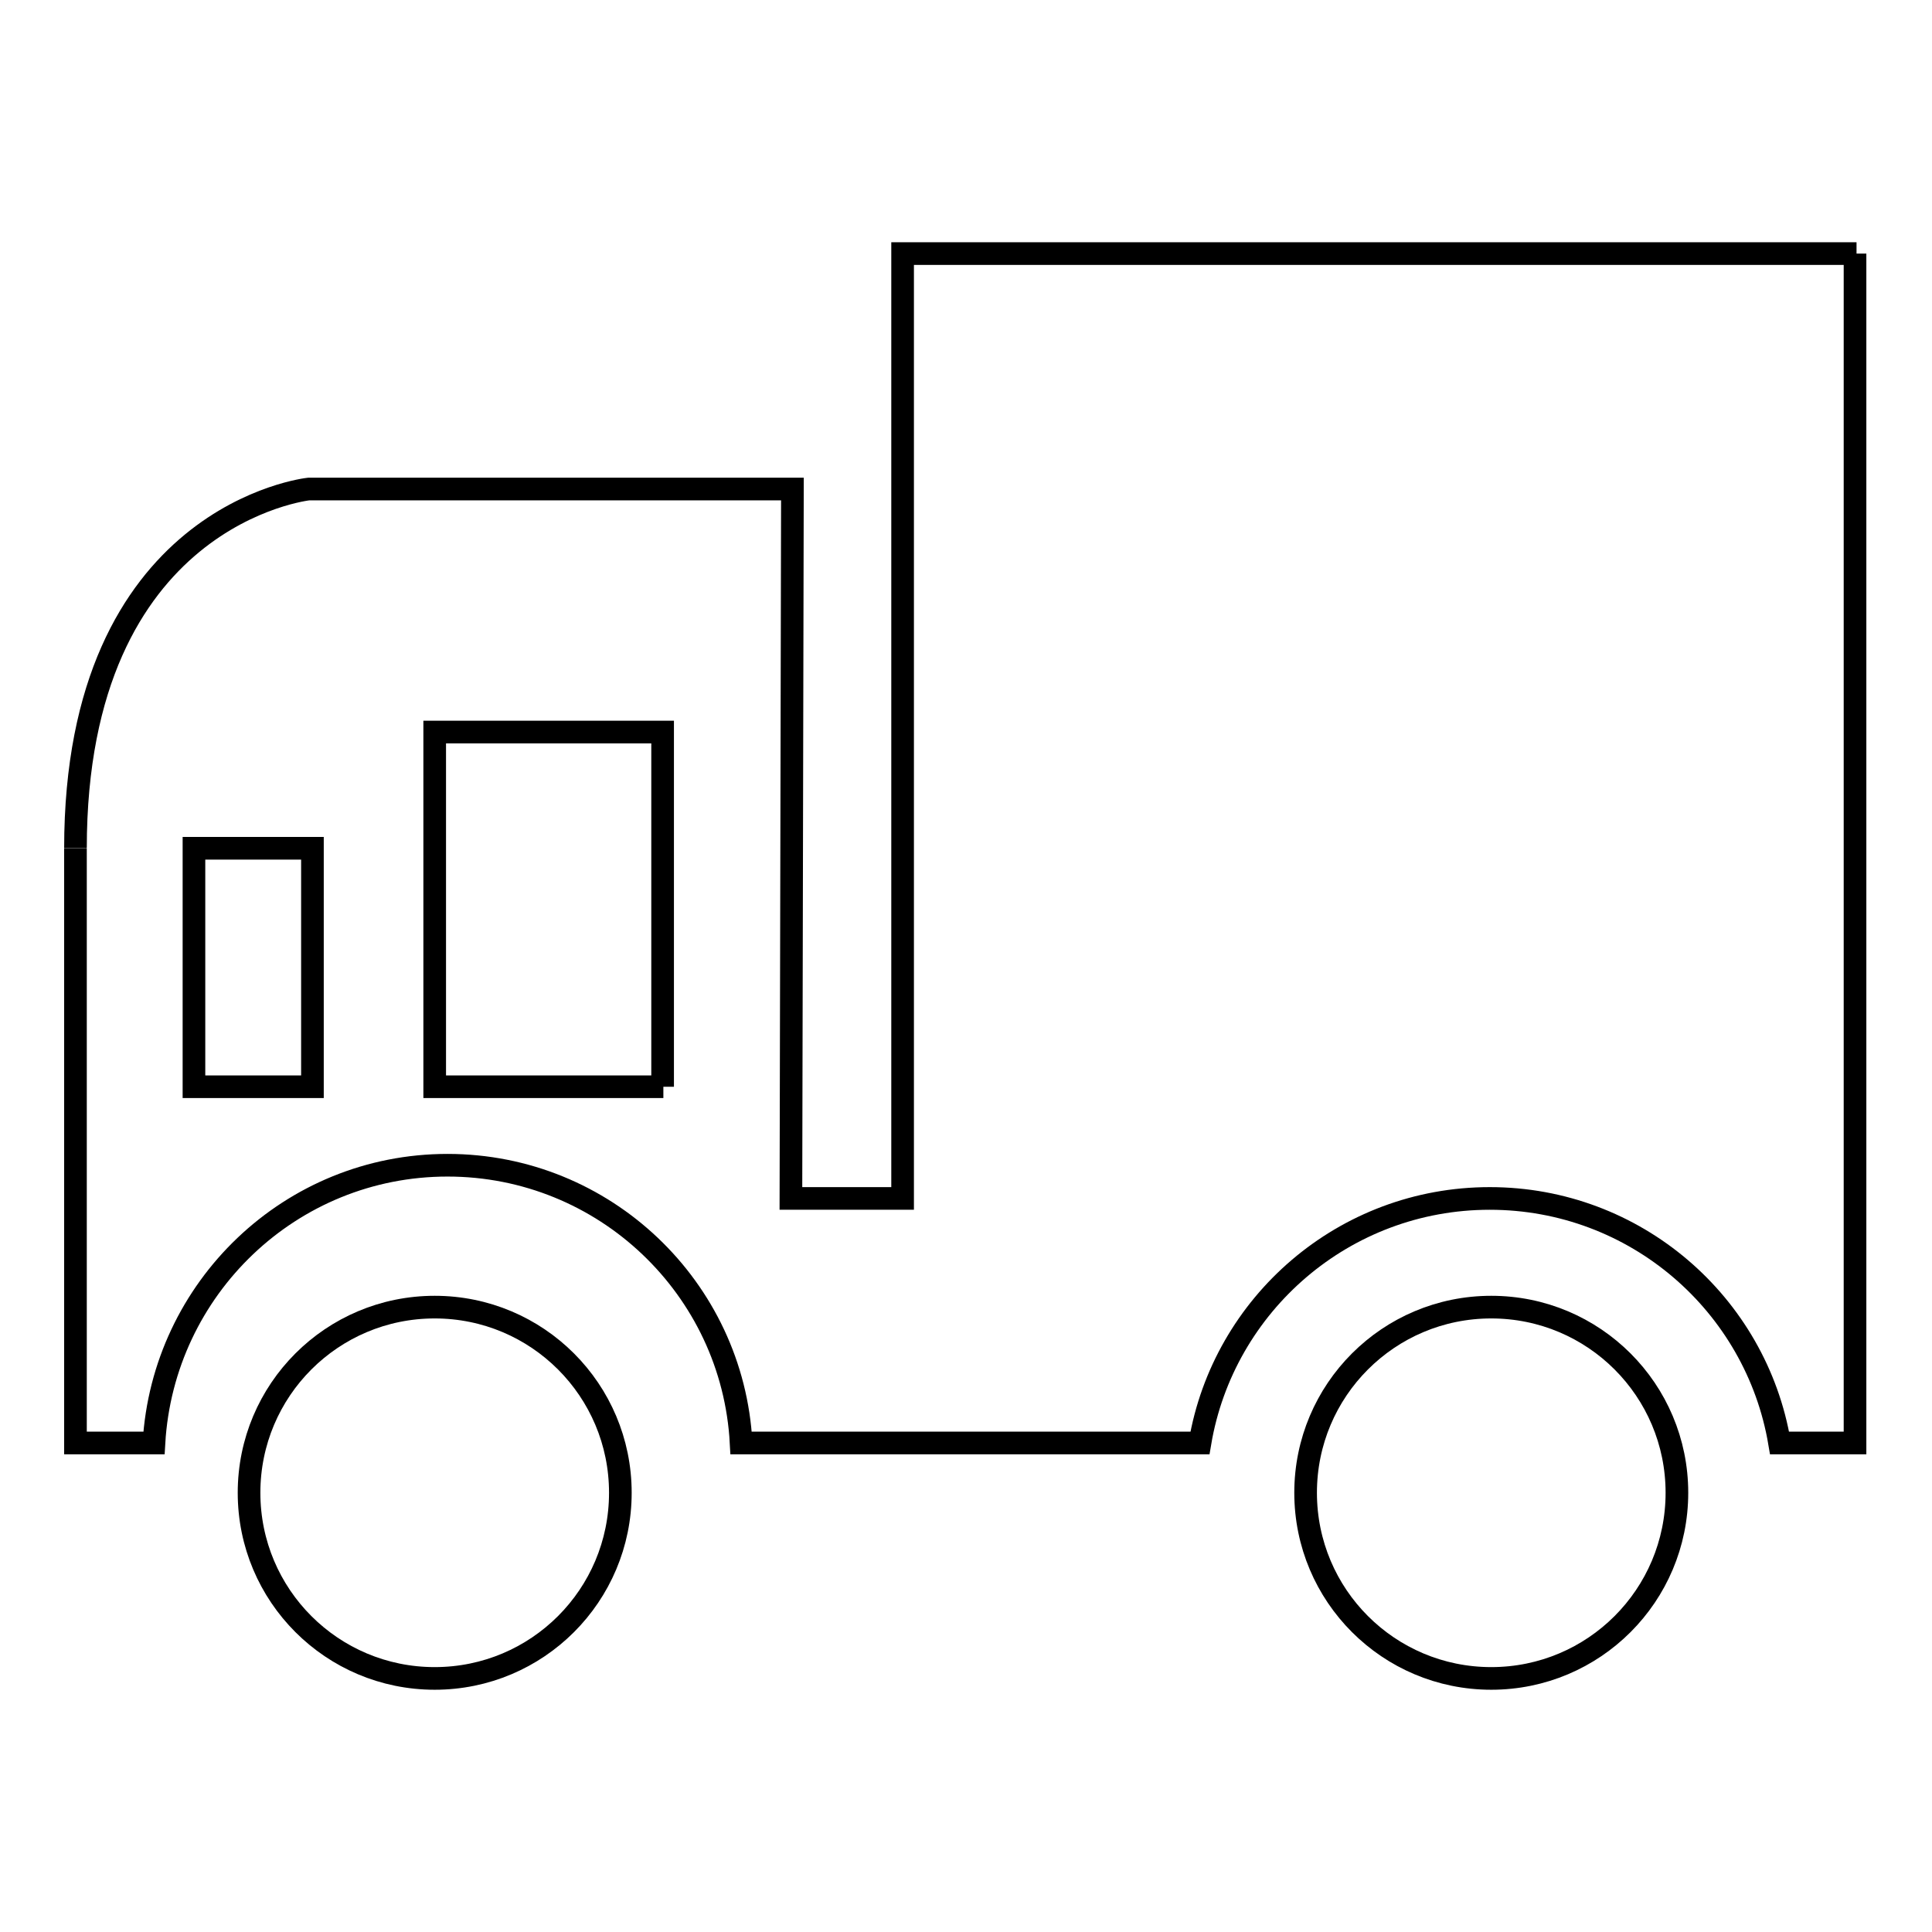
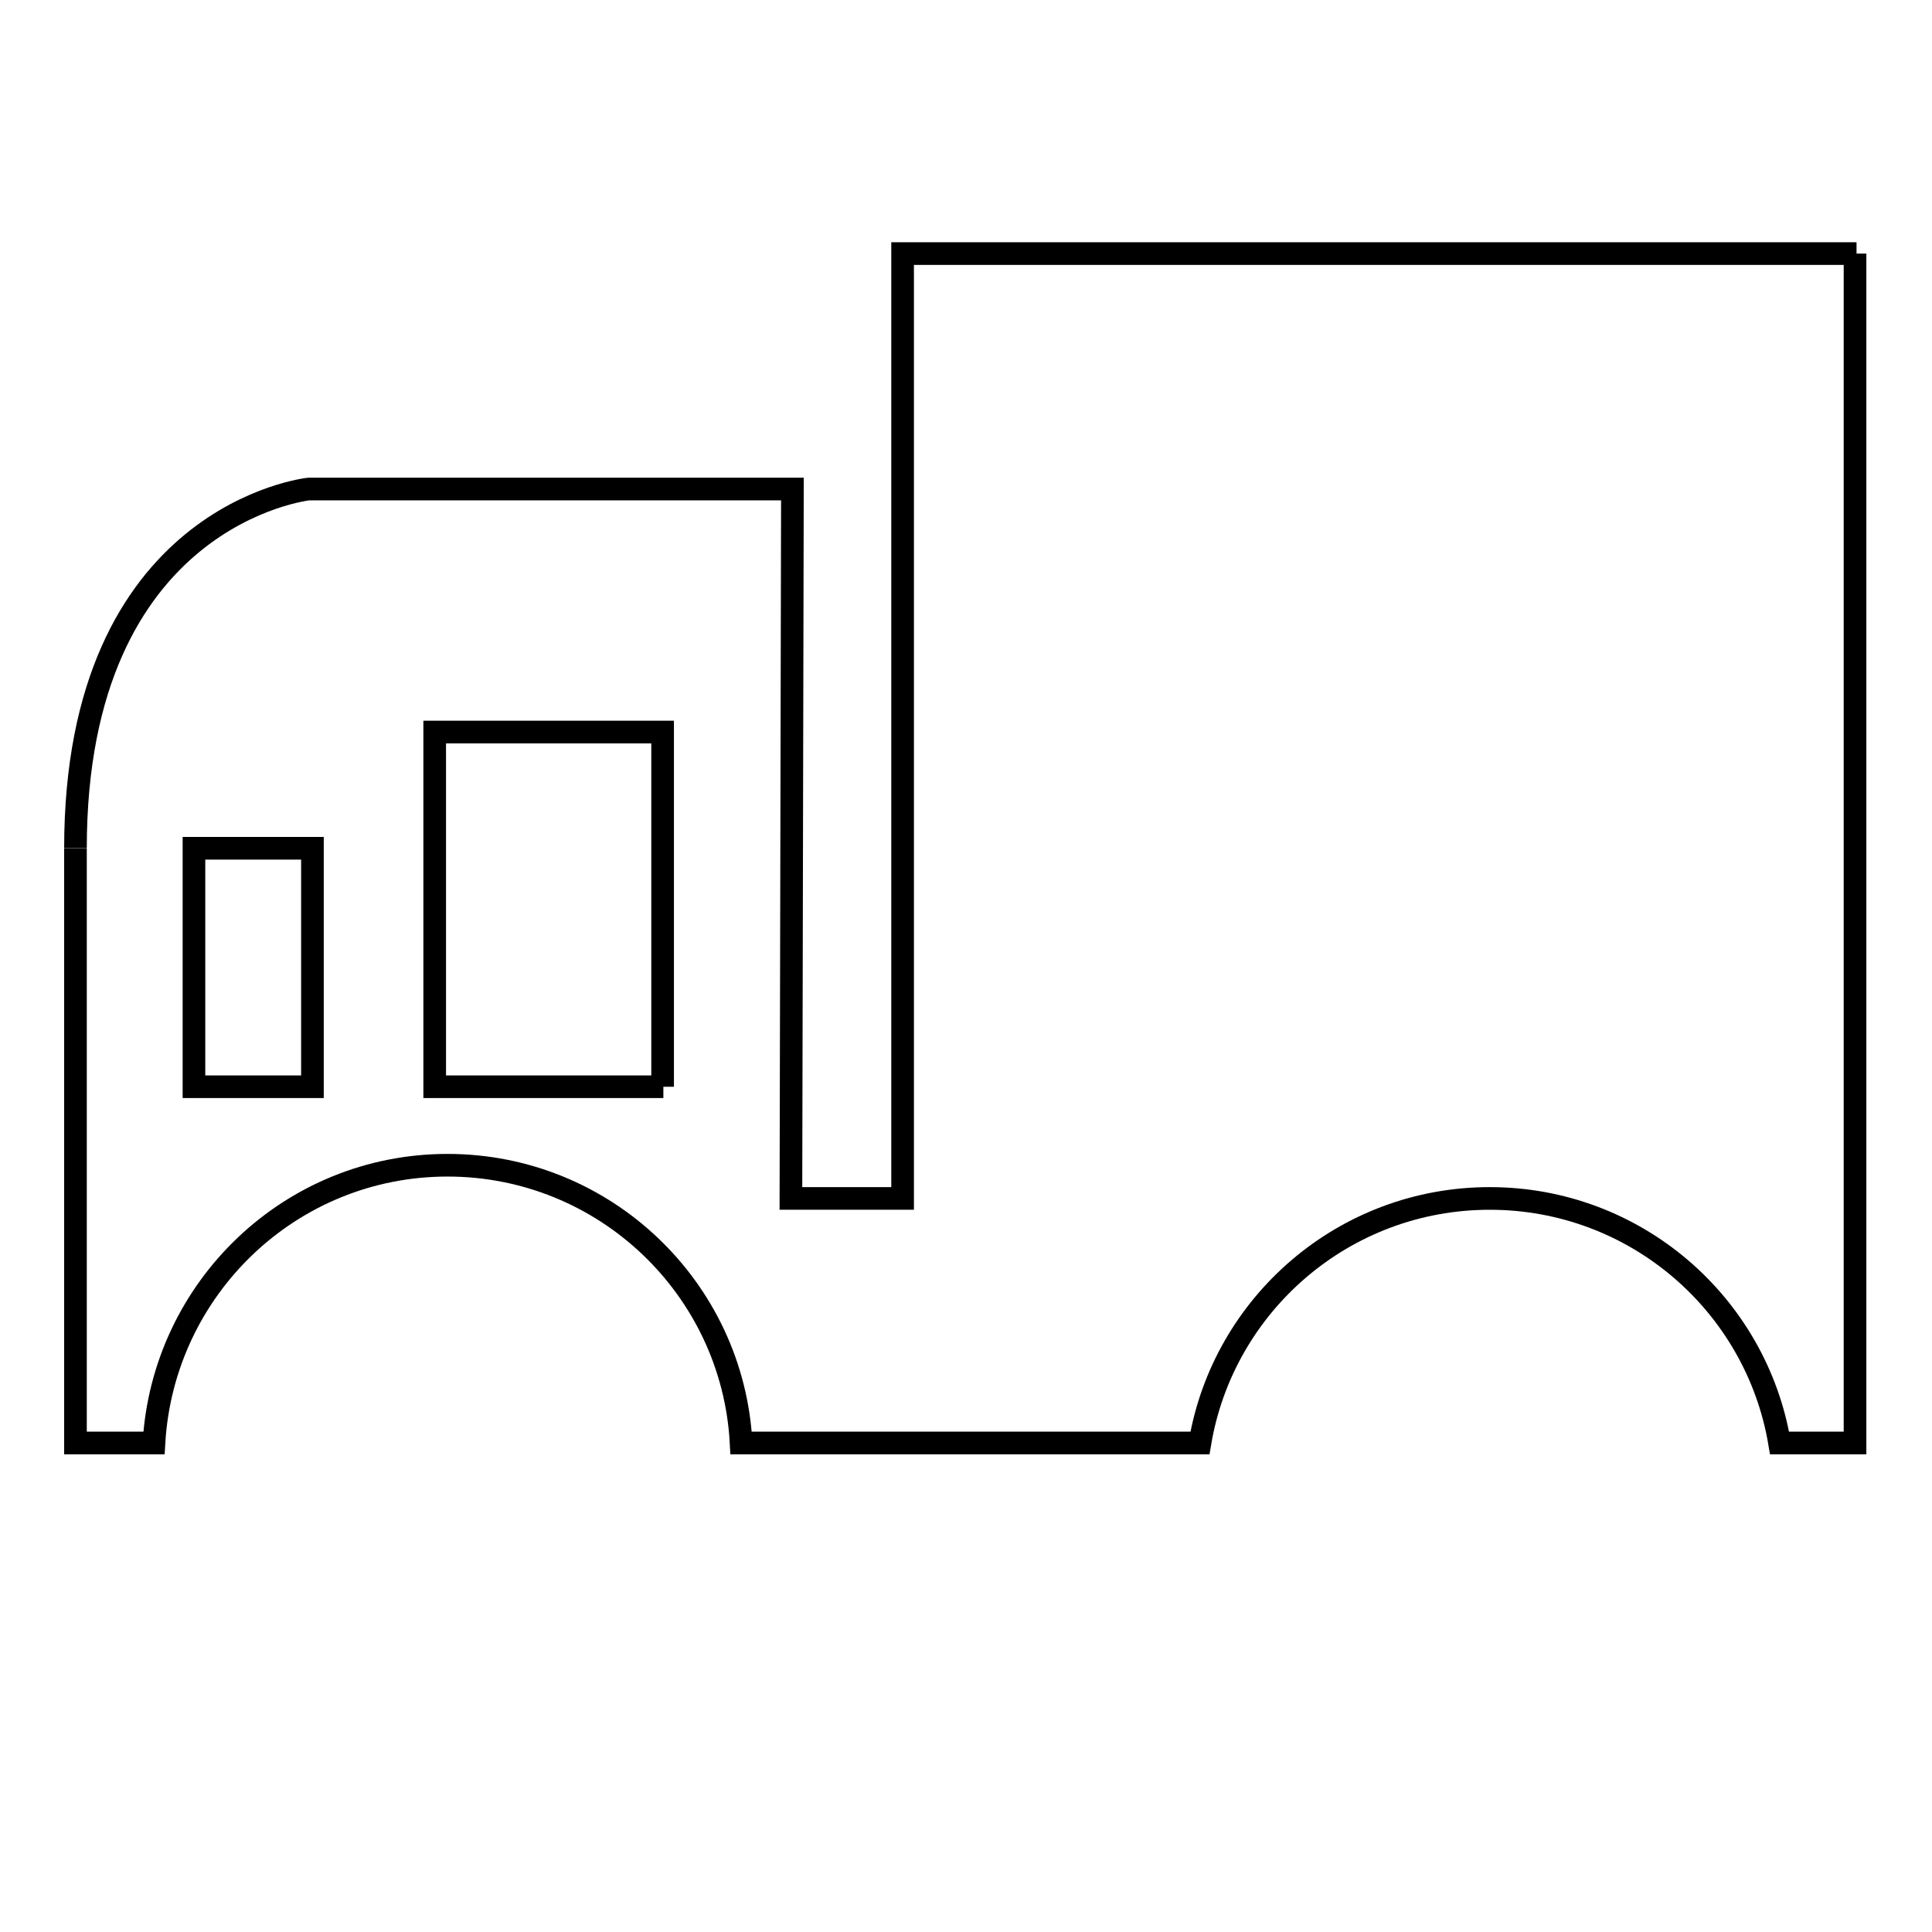
<svg xmlns="http://www.w3.org/2000/svg" version="1.1" x="0px" y="0px" viewBox="0 0 256 256" enable-background="new 0 0 256 256" xml:space="preserve">
  <g>
    <g>
      <path stroke-width="3" fill-opacity="0" stroke="#000000" d="M246,33.6H119.6v125.2h-14.8l0.2-94H40.9c0,0-30.9,3.3-30.9,47.6c0-0.4,0,78.8,0,78.8h10.4c1.2-20.5,18.1-36.8,38.9-36.8s37.8,16.3,38.9,36.8h3.1h18.2h8.4h31.1c3.1-18.4,19.1-32.4,38.4-32.4s35.3,14,38.4,32.4h10V33.6L246,33.6z M41.4,144H25.7v-31.6h15.7L41.4,144L41.4,144z M87.9,144H57.6V97h30.2V144z" />
-       <path stroke-width="3" fill-opacity="0" stroke="#000000" d="M57.6,173.2c-13.6,0-24.6,11-24.6,24.6s11,24.6,24.6,24.6s24.6-11,24.6-24.6S71.2,173.2,57.6,173.2z" />
-       <path stroke-width="3" fill-opacity="0" stroke="#000000" d="M197.6,173.2c-13.6,0-24.6,11-24.6,24.6s11,24.6,24.6,24.6s24.6-11,24.6-24.6S211.2,173.2,197.6,173.2z" />
    </g>
  </g>
</svg>